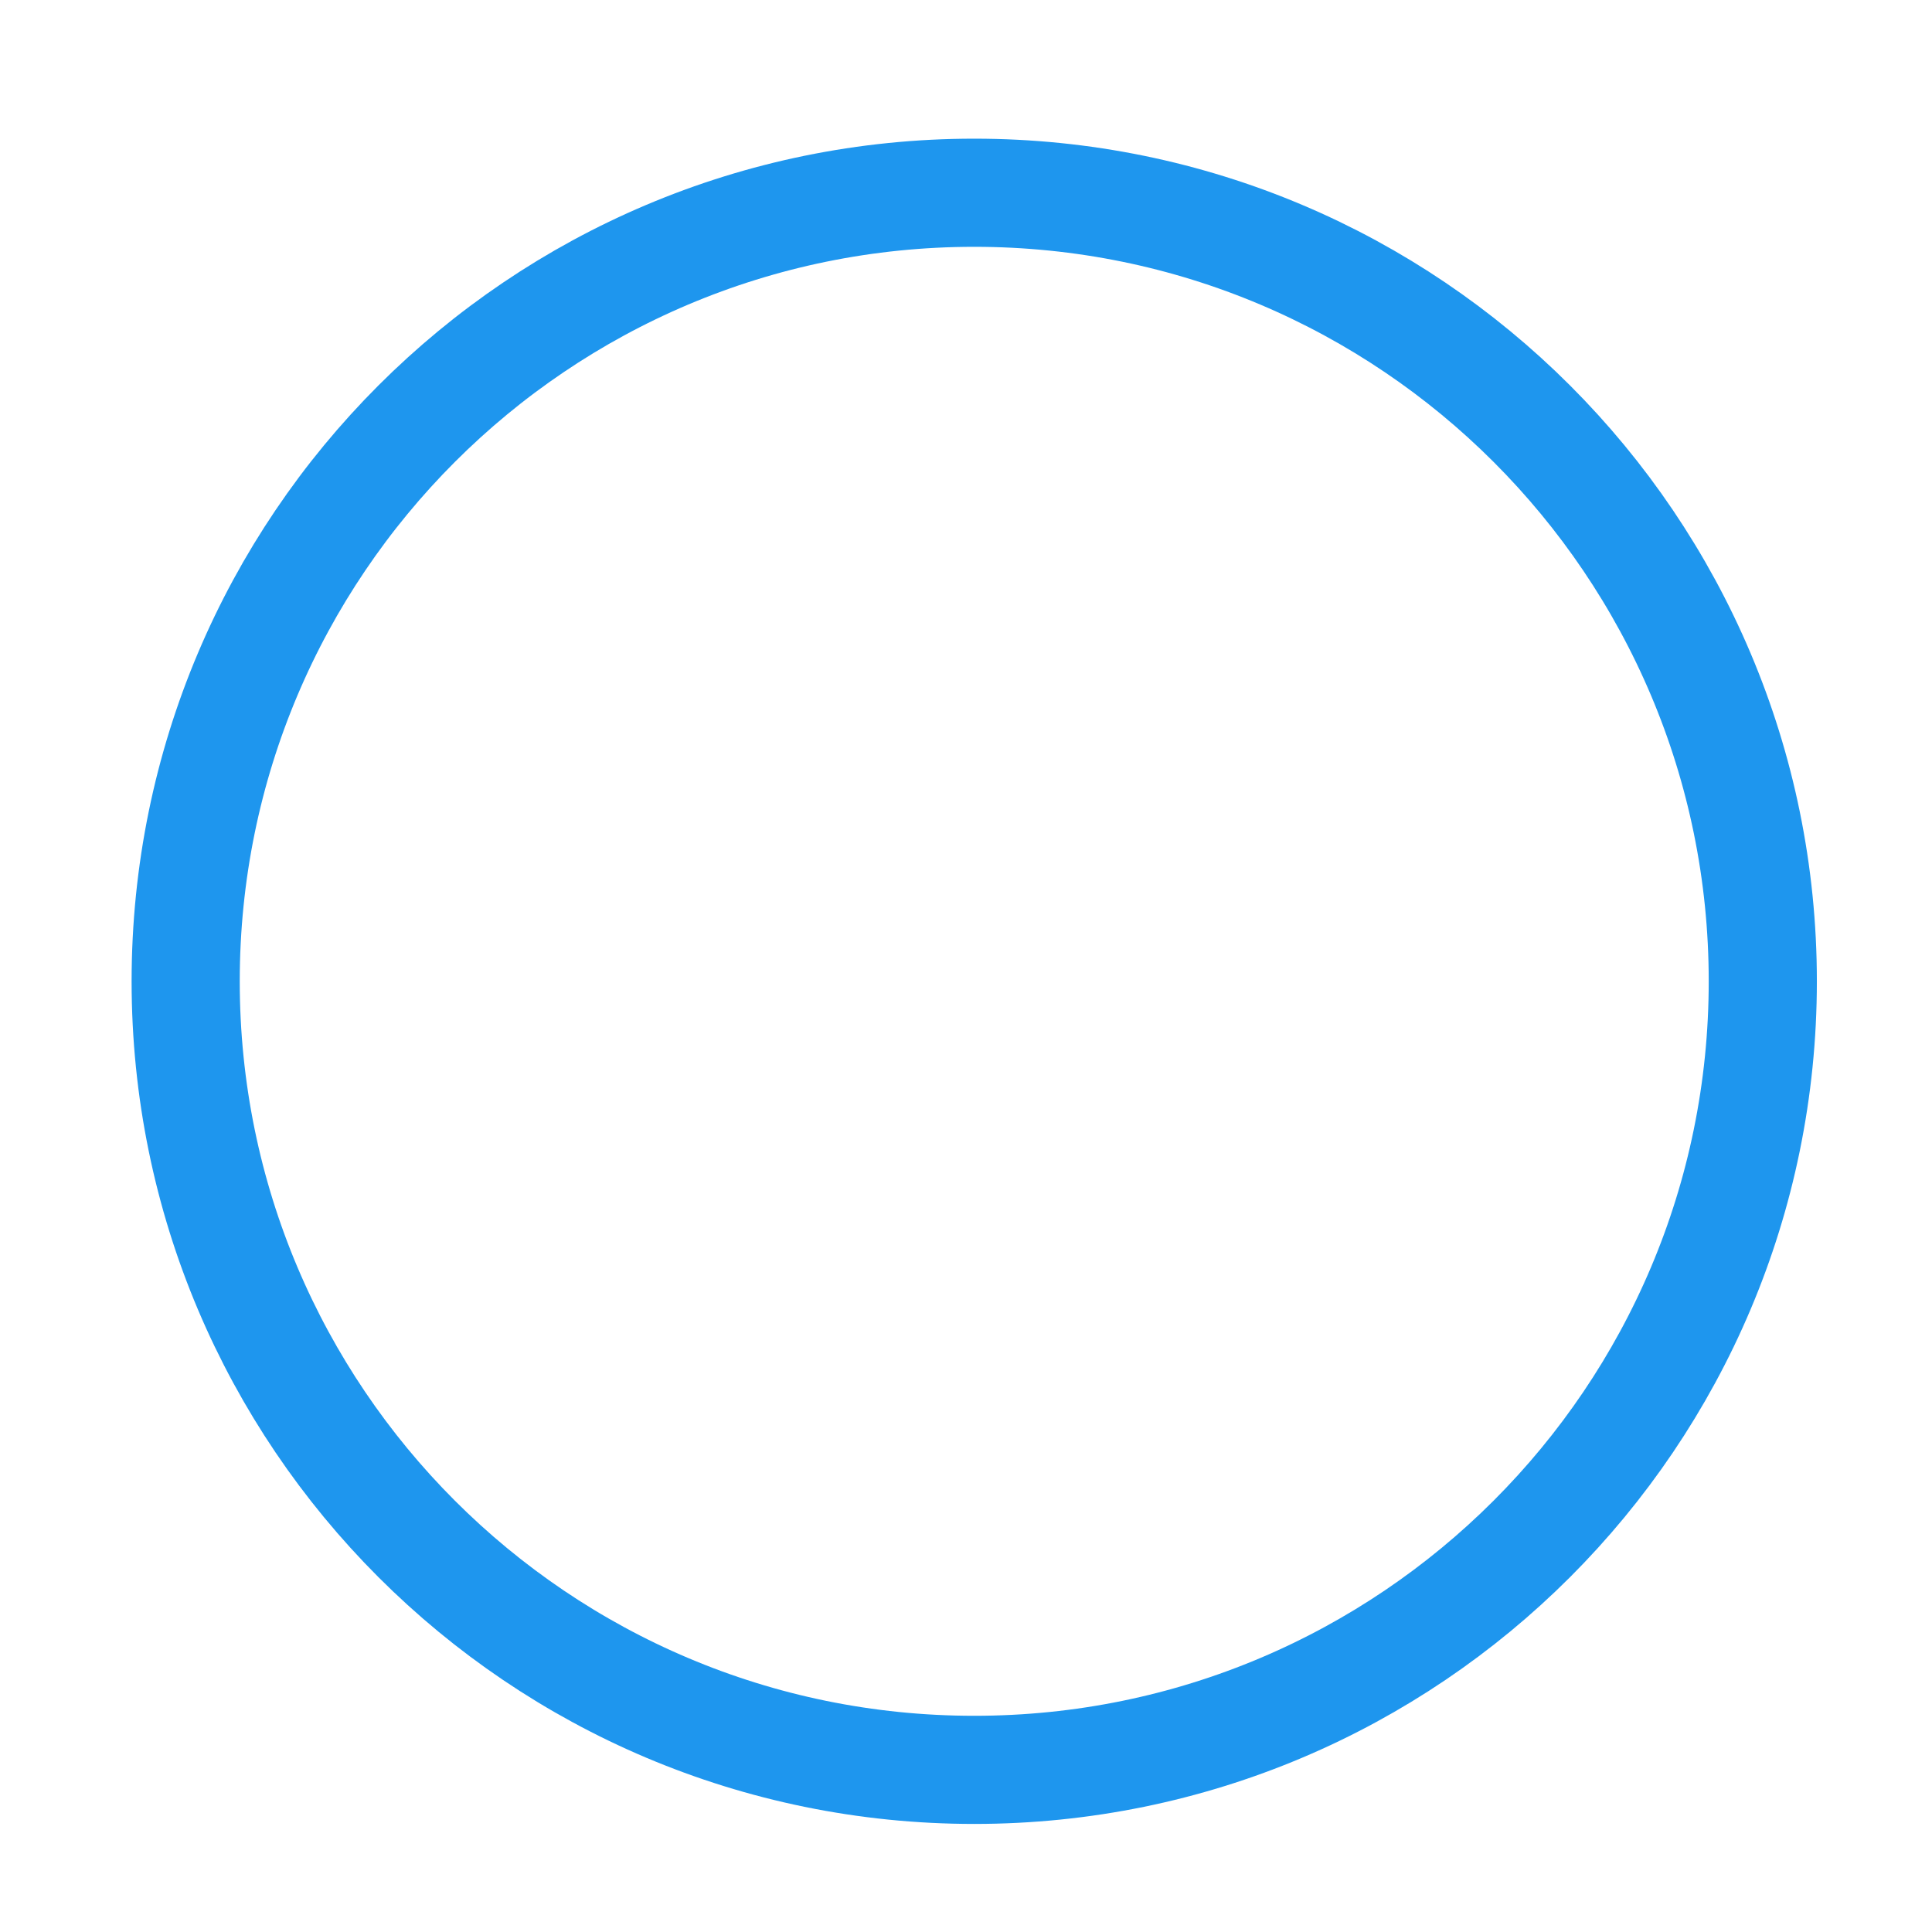
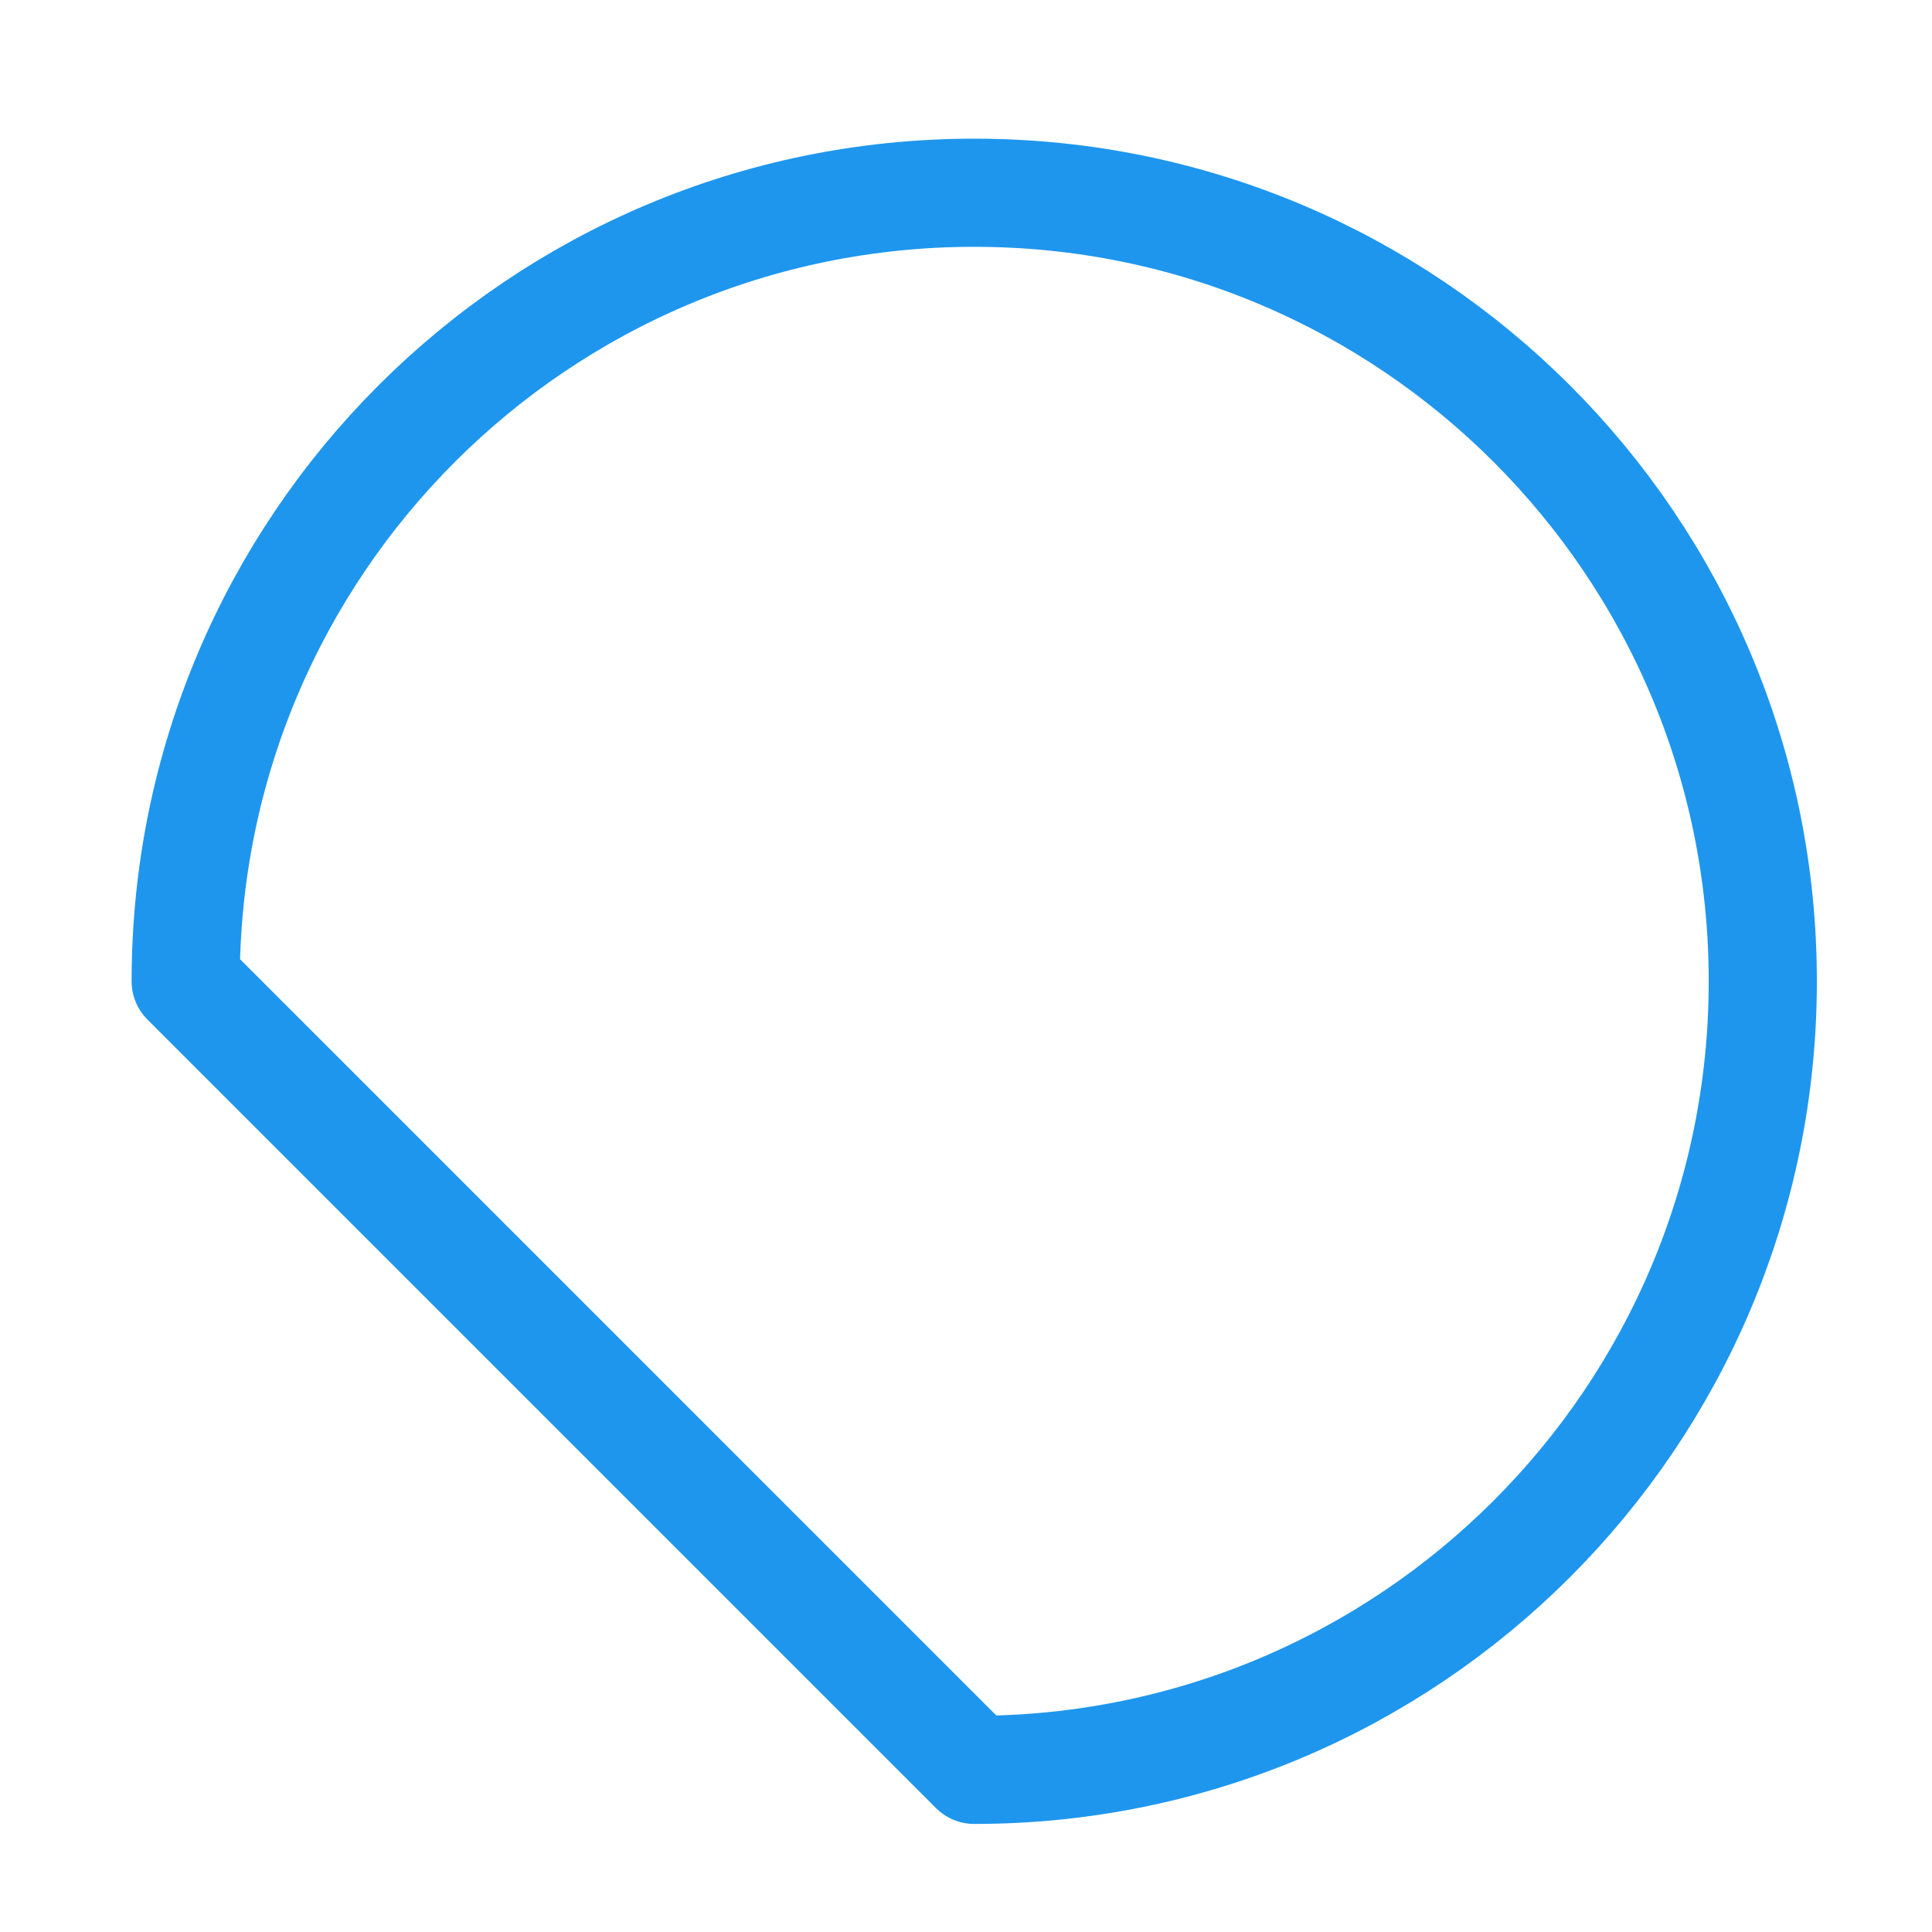
<svg xmlns="http://www.w3.org/2000/svg" width="38" height="38" viewBox="0 0 38 38" fill="none">
-   <path d="M19.162 34.811C27.728 34.811 34.672 27.867 34.672 19.301C34.672 10.735 27.728 3.791 19.162 3.791C10.596 3.791 3.652 10.735 3.652 19.301C3.652 27.867 10.596 34.811 19.162 34.811Z" stroke="#1E96EE" stroke-width="2.127" stroke-linecap="round" stroke-linejoin="round" />
+   <path d="M19.162 34.811C27.728 34.811 34.672 27.867 34.672 19.301C34.672 10.735 27.728 3.791 19.162 3.791C10.596 3.791 3.652 10.735 3.652 19.301Z" stroke="#1E96EE" stroke-width="2.127" stroke-linecap="round" stroke-linejoin="round" />
</svg>